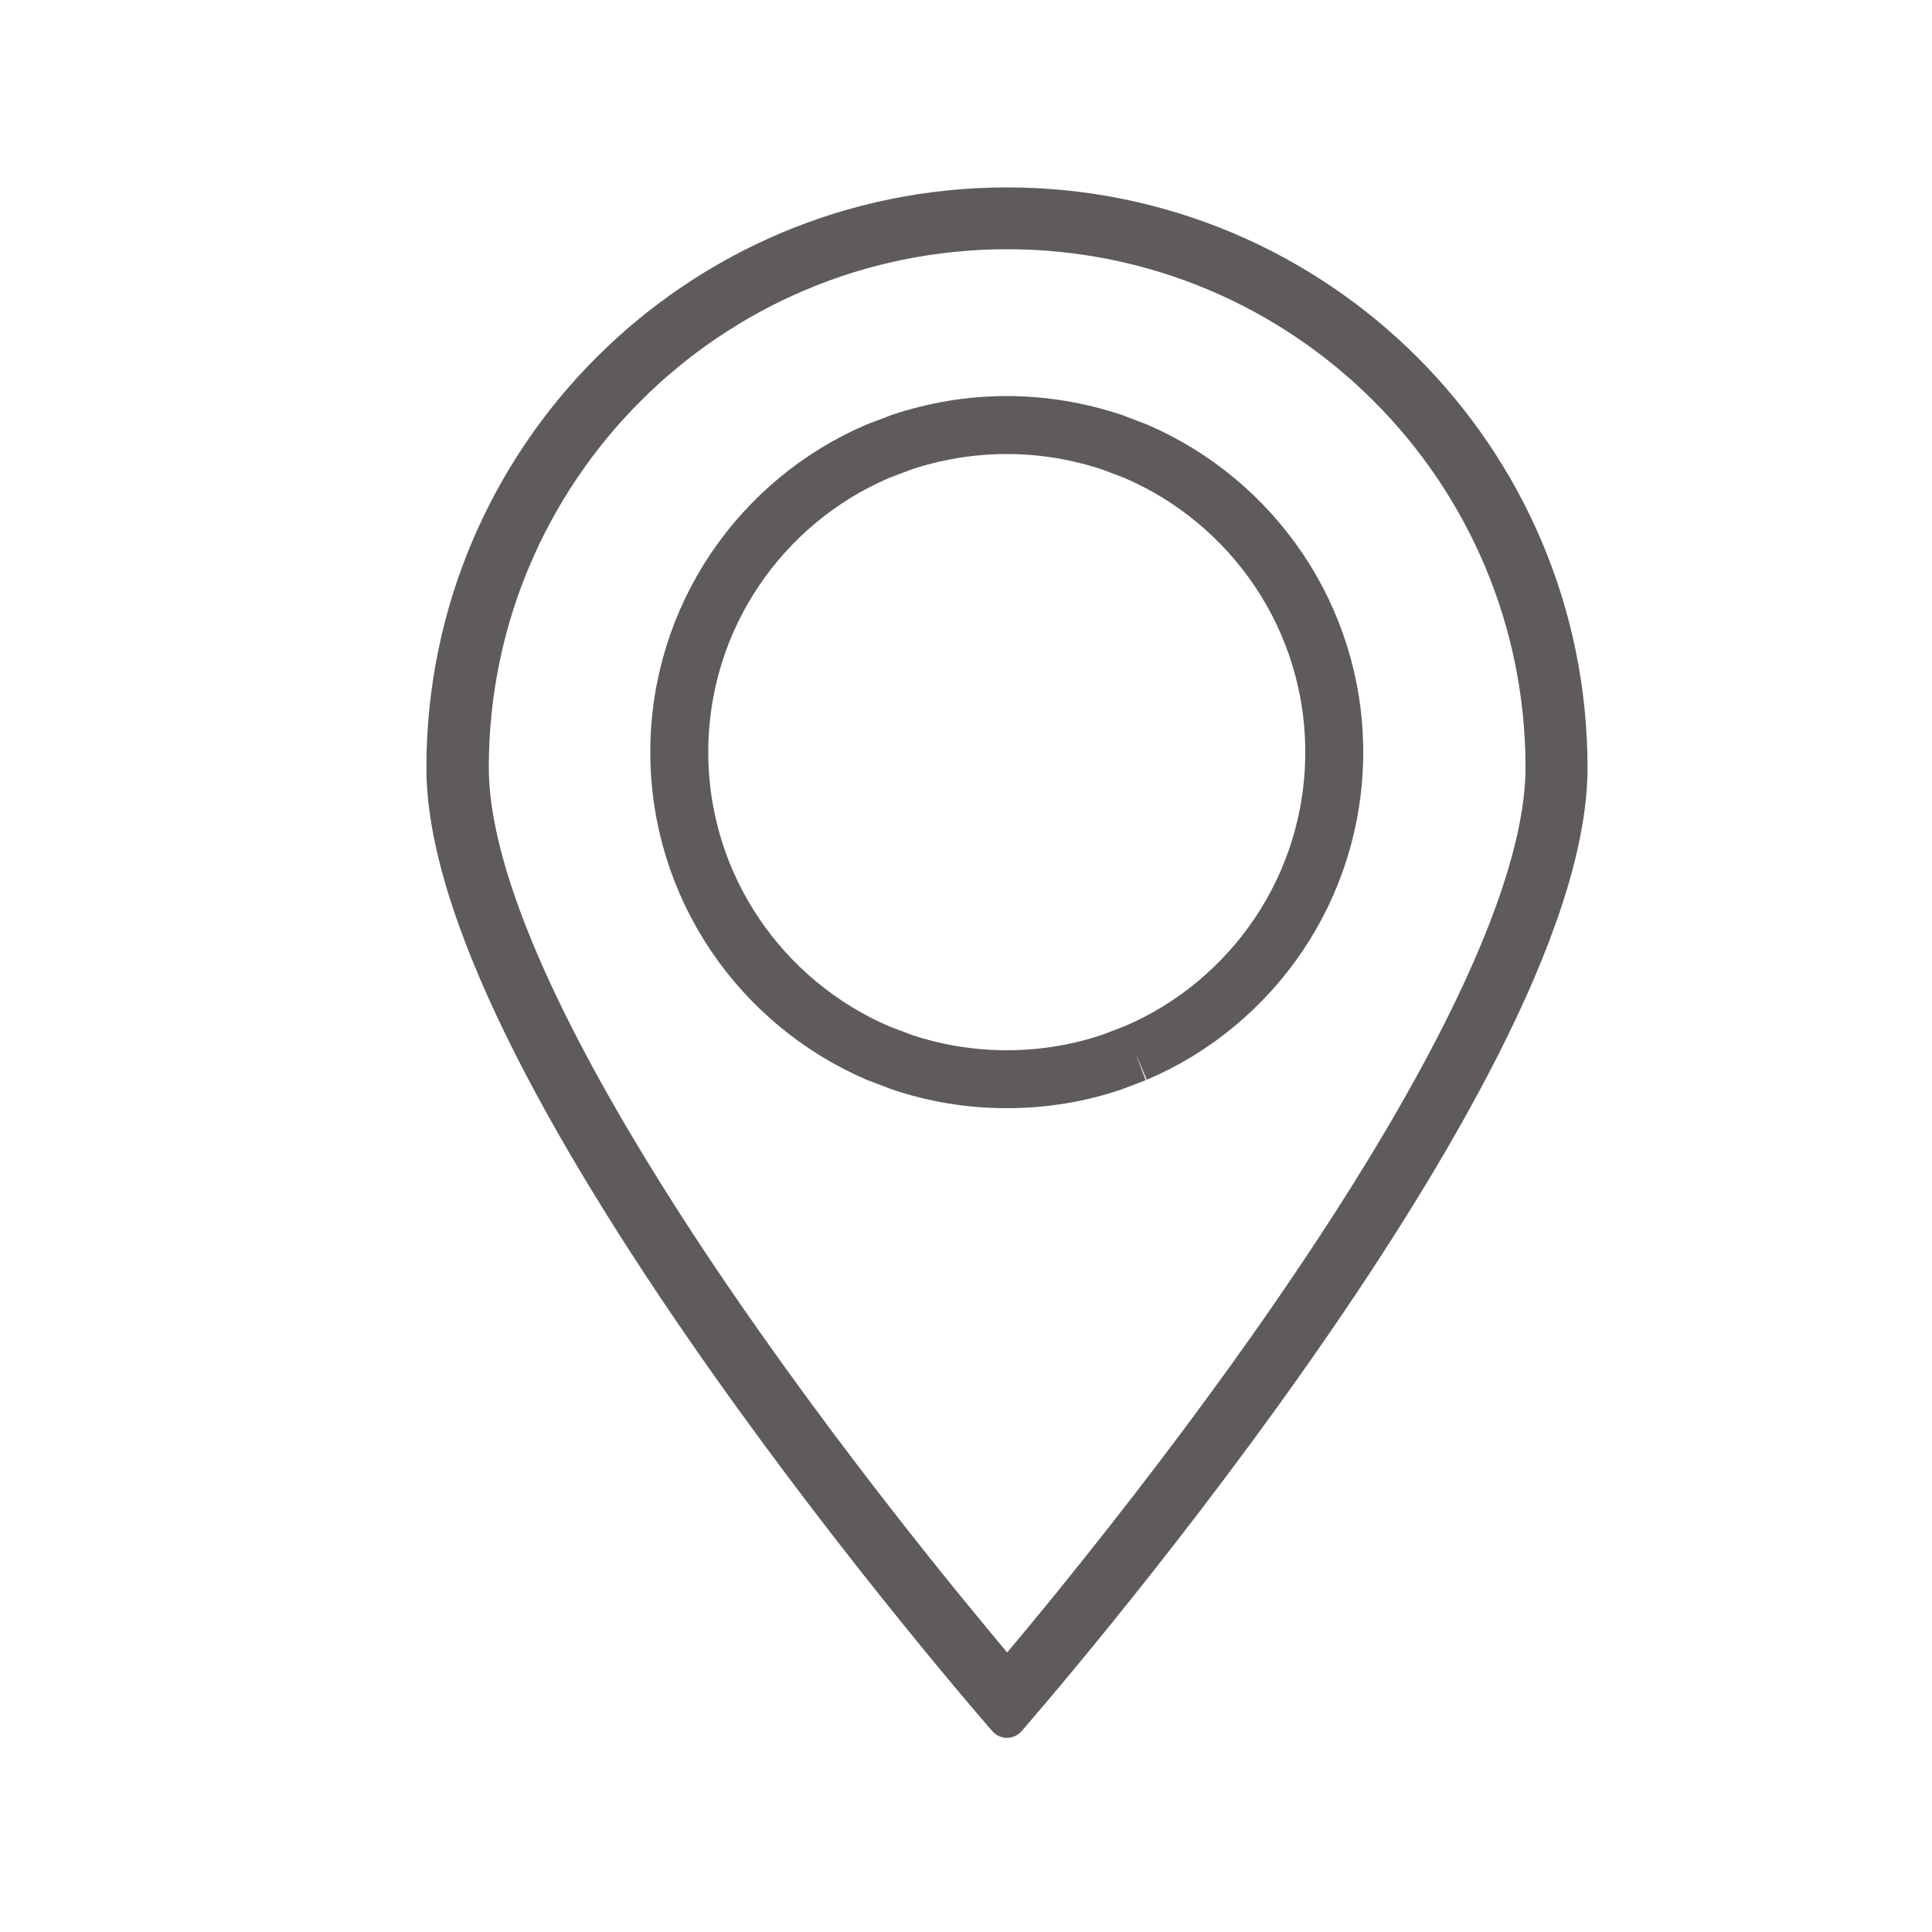
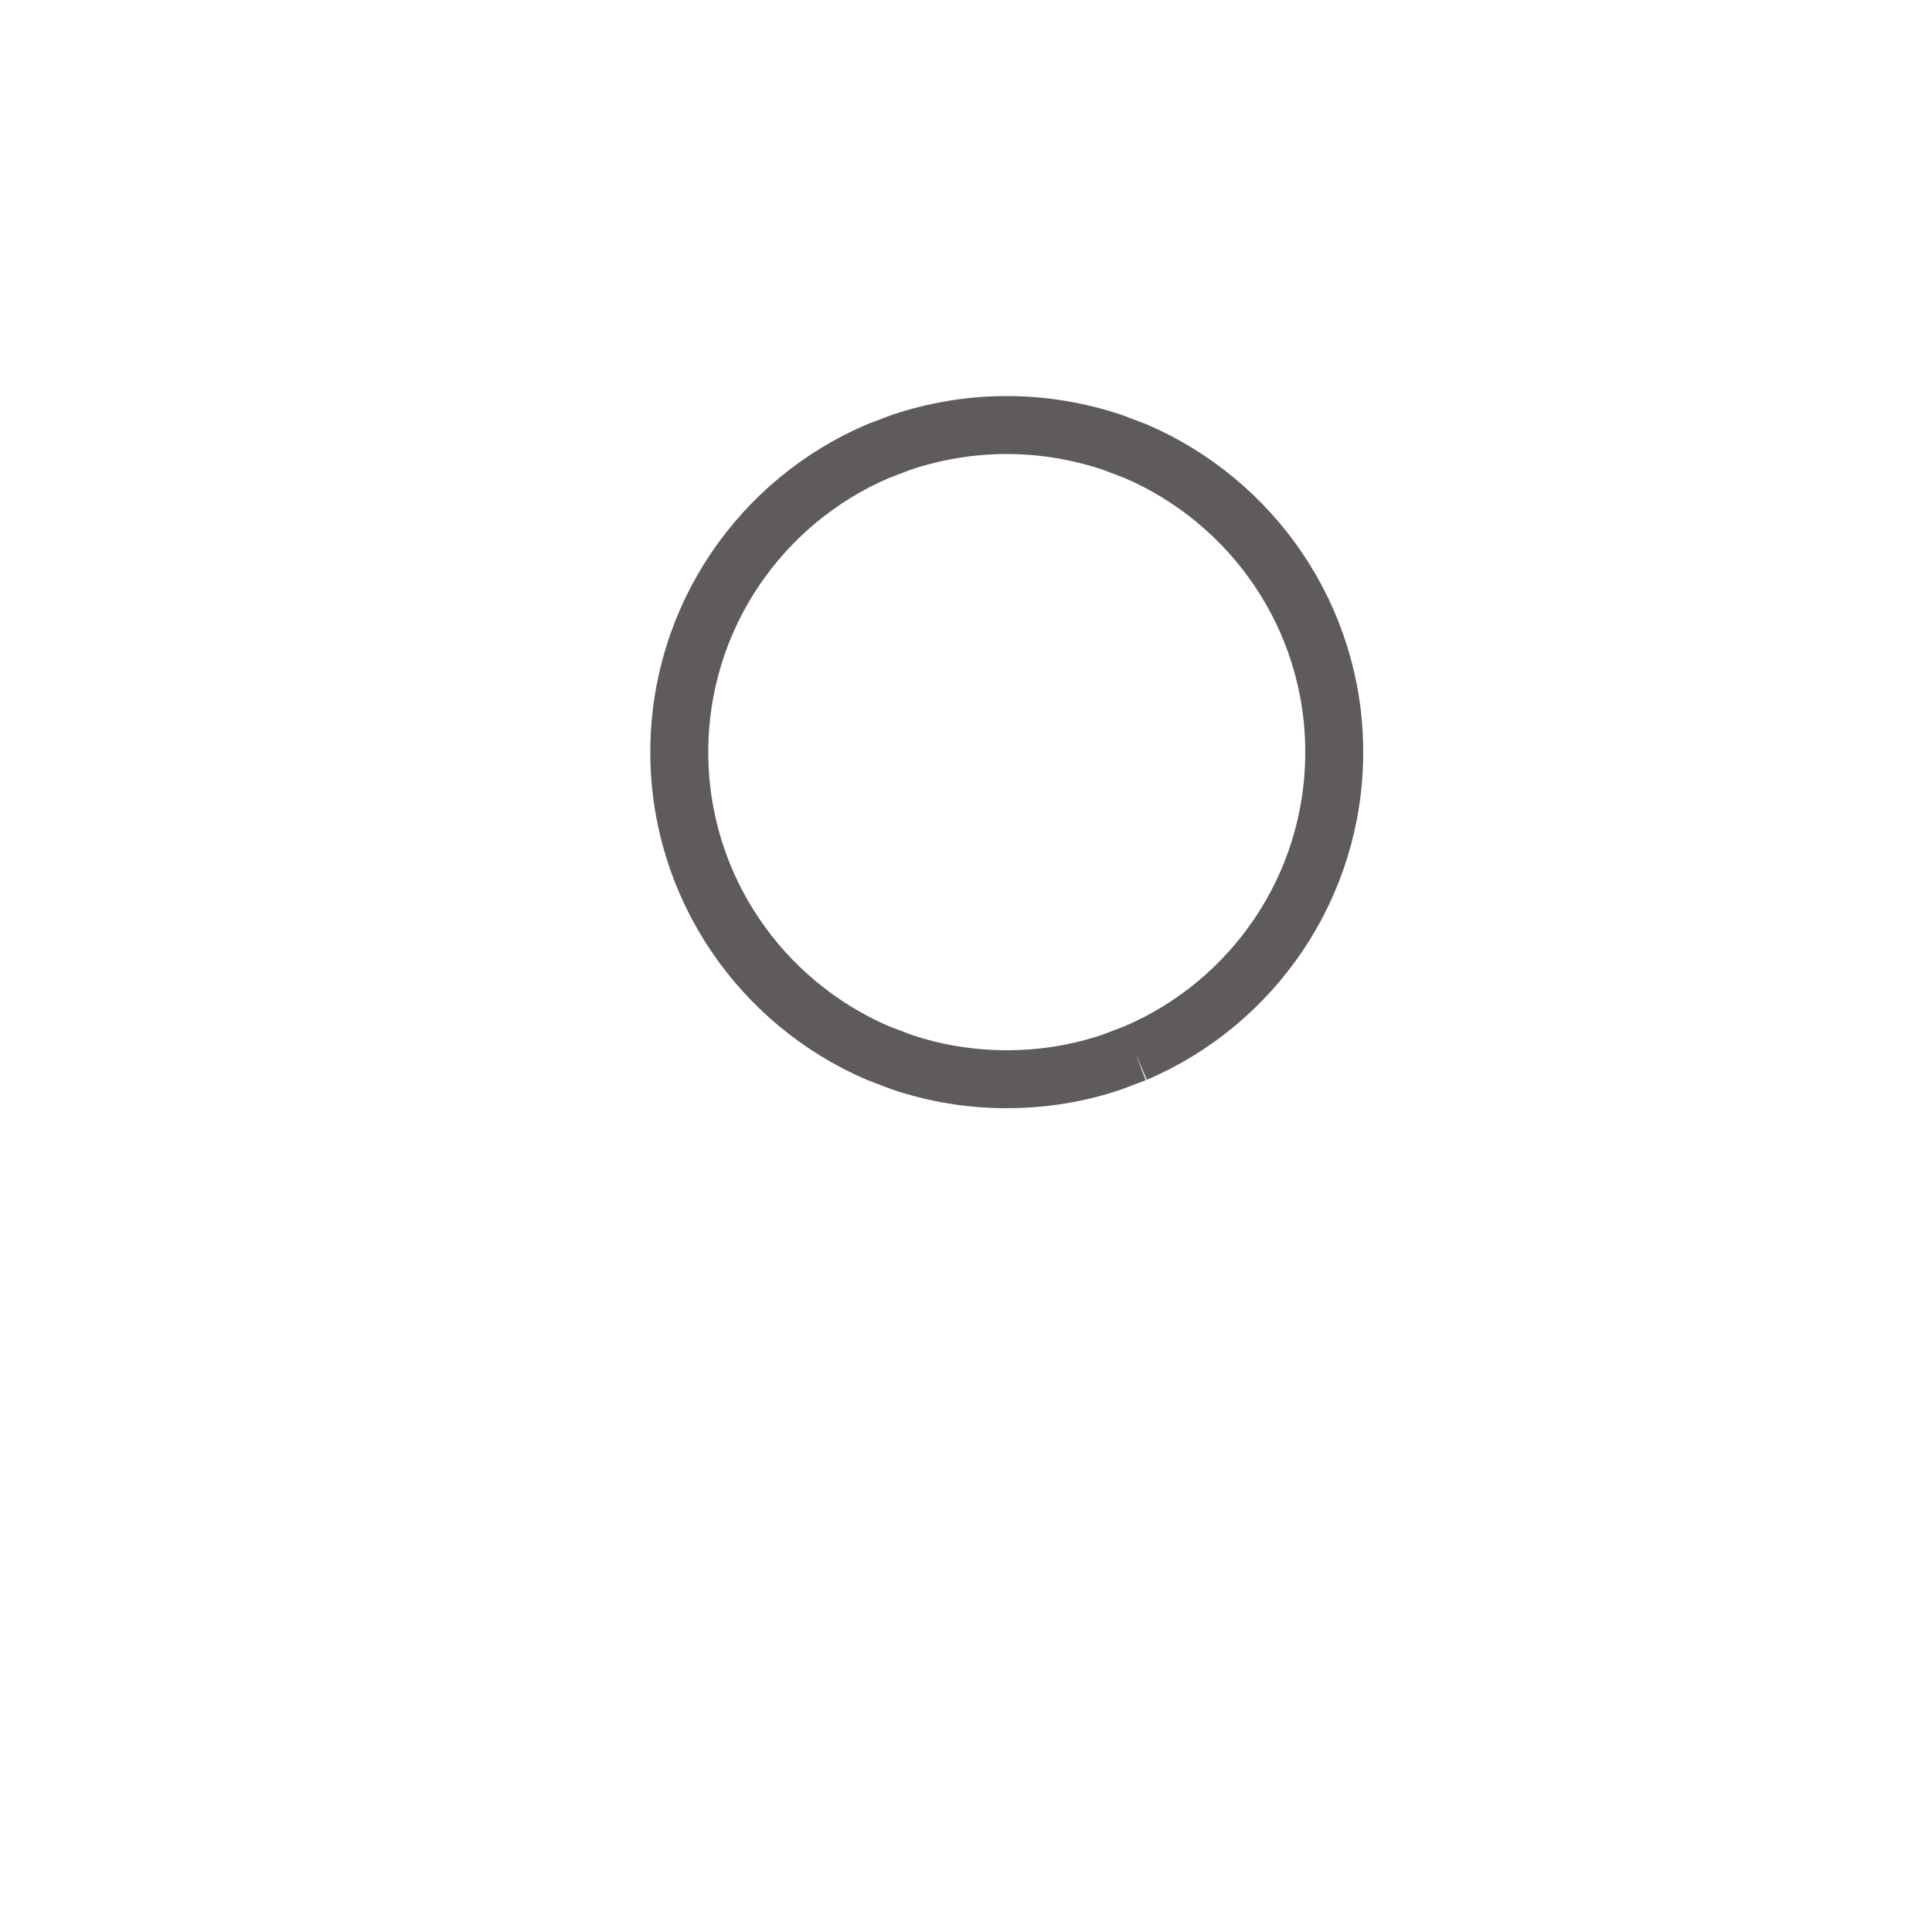
<svg xmlns="http://www.w3.org/2000/svg" viewBox="0 0 100 100" id="Layer_1">
  <defs>
    <style>
      .cls-1 {
        fill: none;
        stroke: #5f5b5a;
        stroke-width: 3px;
      }

      .cls-1, .cls-2 {
        stroke-miterlimit: 10;
      }

      .cls-2 {
        fill: #5f5b5a;
        stroke: #5f5b5a;
        stroke-linecap: round;
        stroke-width: 2px;
      }
    </style>
  </defs>
  <path d="M58.77,54.51l-1.21.46c-1.71.58-3.54.89-5.45.89s-3.73-.31-5.45-.89l-1.21-.46c-6.04-2.59-10.29-8.59-10.29-15.58s4.24-13,10.29-15.58l1.21-.46c1.71-.57,3.54-.89,5.45-.89s3.73.32,5.45.89l1.21.46c6.04,2.59,10.29,8.59,10.29,15.58s-4.24,13-10.29,15.58" class="cls-1" />
-   <path d="M52.45,86.71c.98-1.17,2.09-2.5,3.27-3.96,3.38-4.18,6.78-8.62,9.94-13.1,2.48-3.52,4.72-6.93,6.66-10.18,4.91-8.24,7.64-15.03,7.64-19.74,0-15.37-12.46-27.83-27.83-27.83s-27.83,12.46-27.83,27.83c0,4.72,2.73,11.51,7.64,19.74,1.94,3.25,4.17,6.66,6.66,10.18,3.16,4.48,6.55,8.91,9.94,13.1,1.19,1.46,2.29,2.79,3.27,3.96.02.02.34.39.34.39,0,0-.03.01.32-.39M52.12,88.95s-29.05-33.17-29.05-49.21,13.01-29.04,29.05-29.04,29.05,13,29.05,29.04-29.05,49.21-29.05,49.21" class="cls-2" />
</svg>